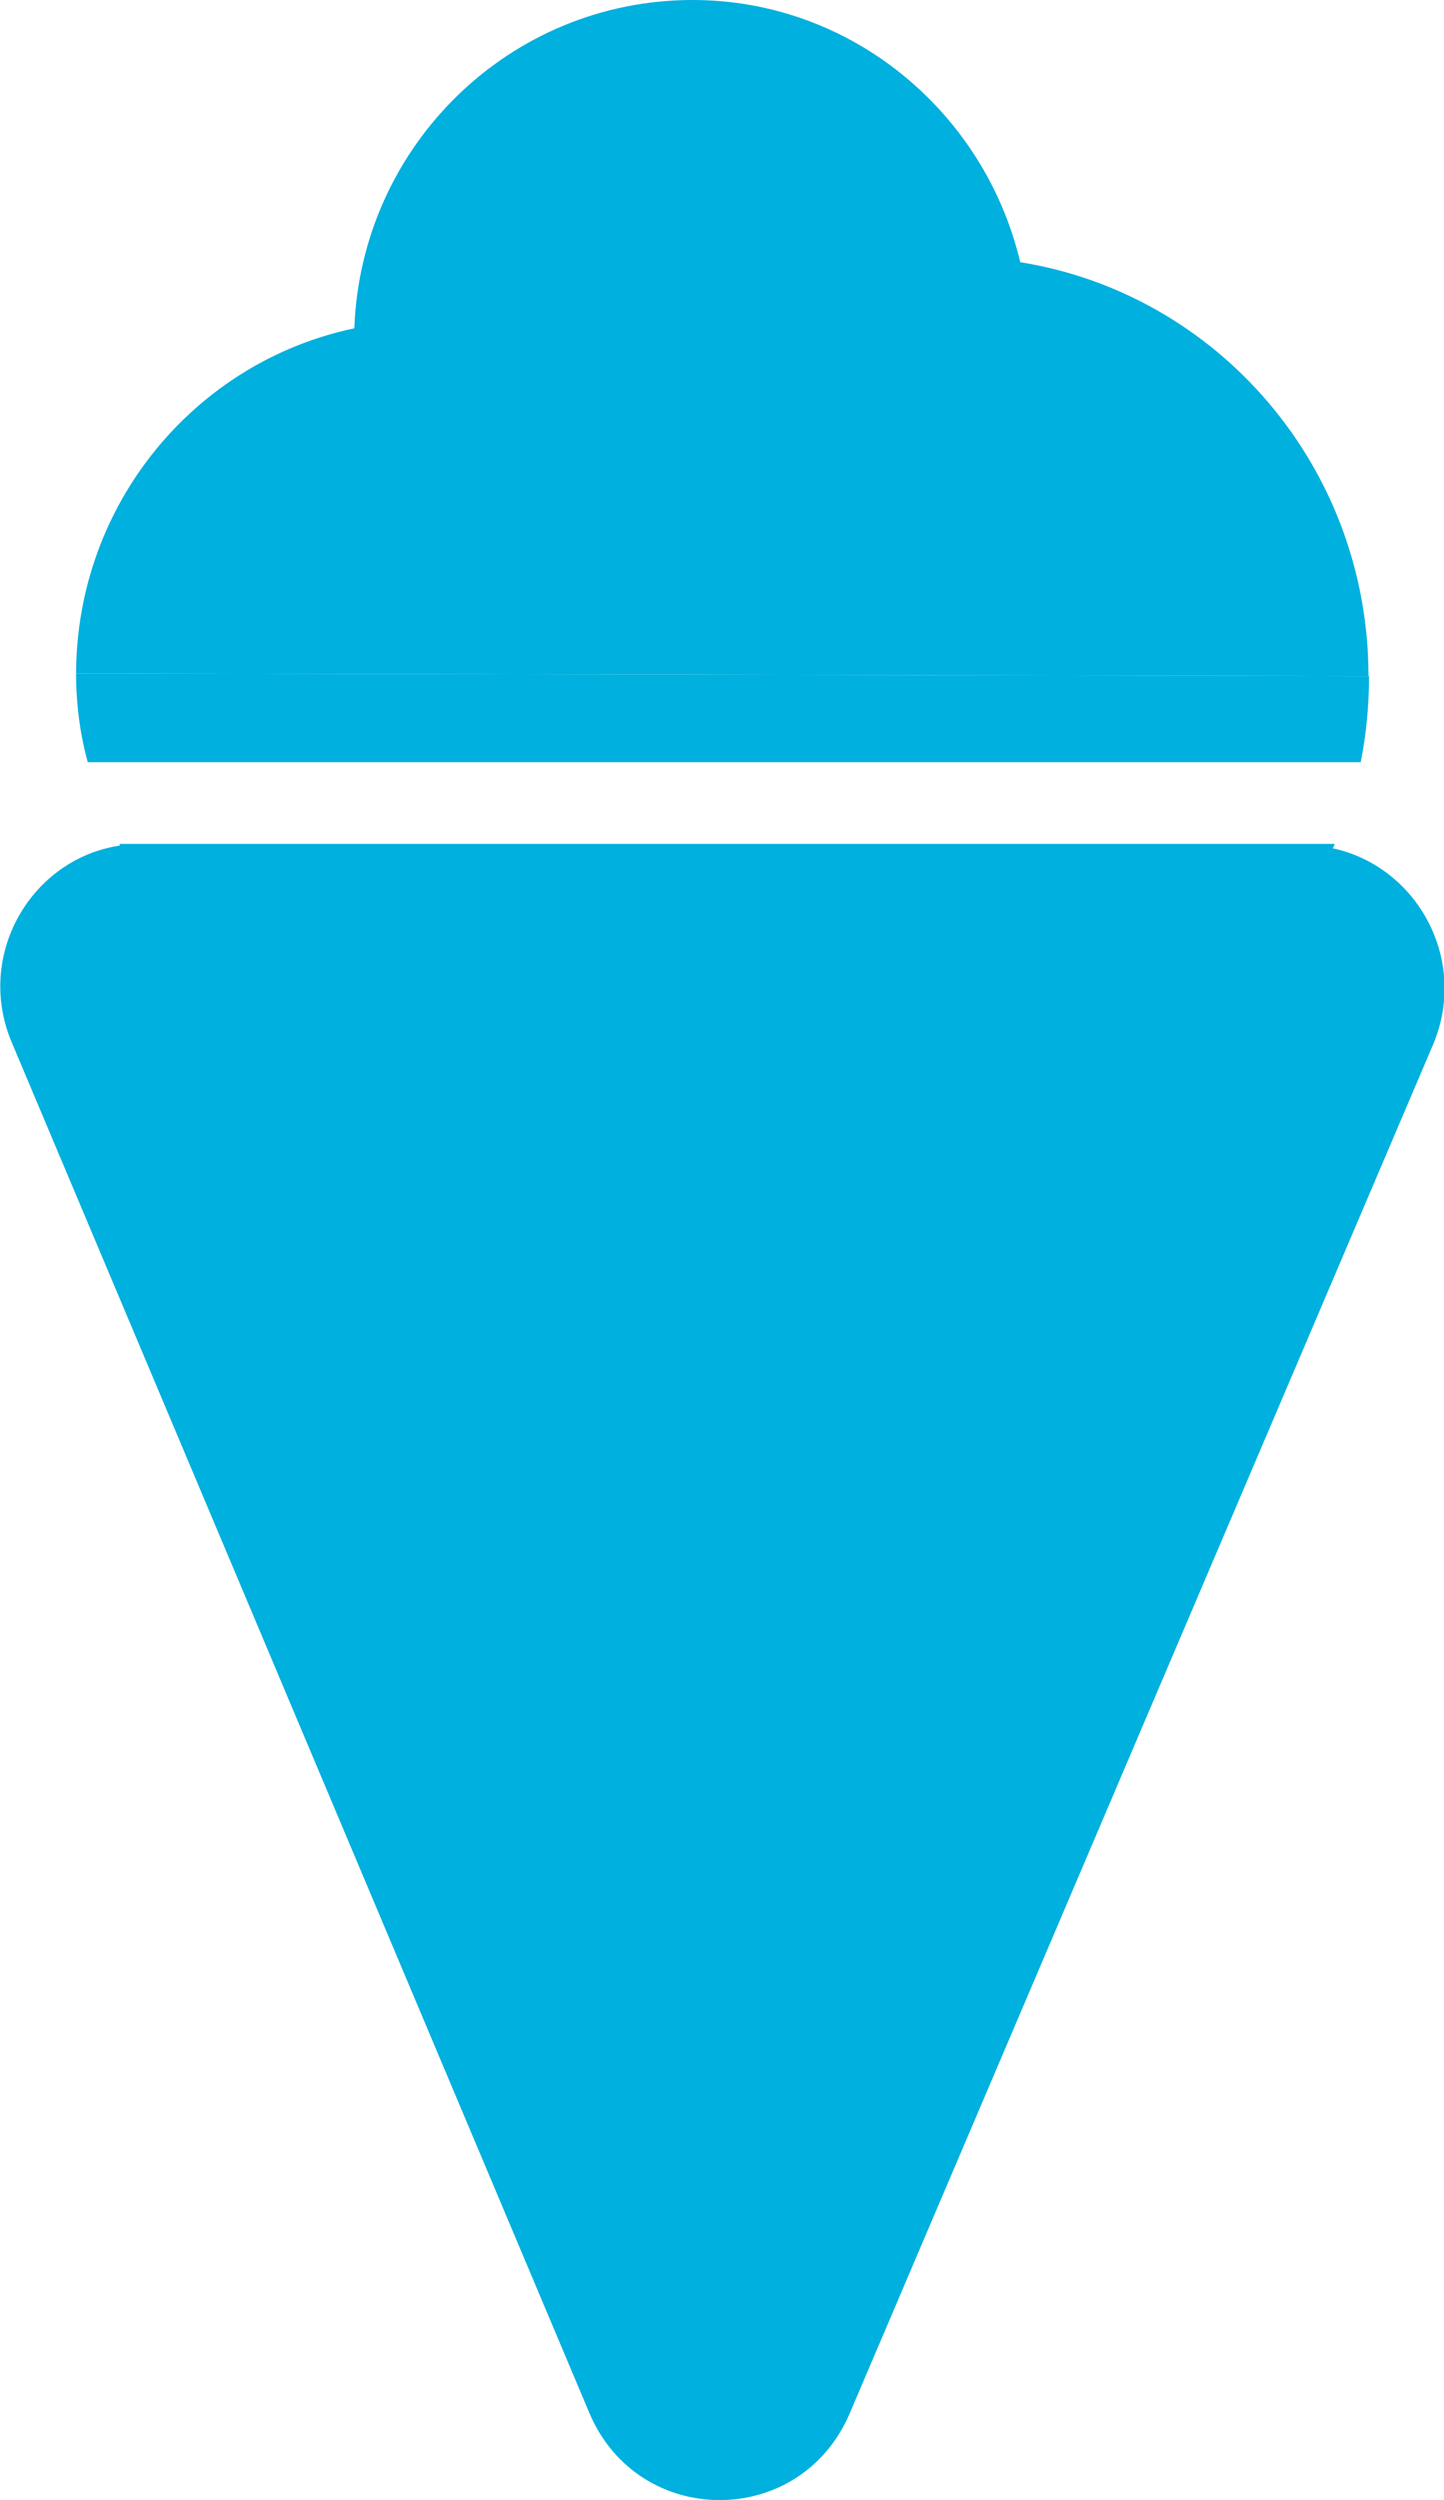
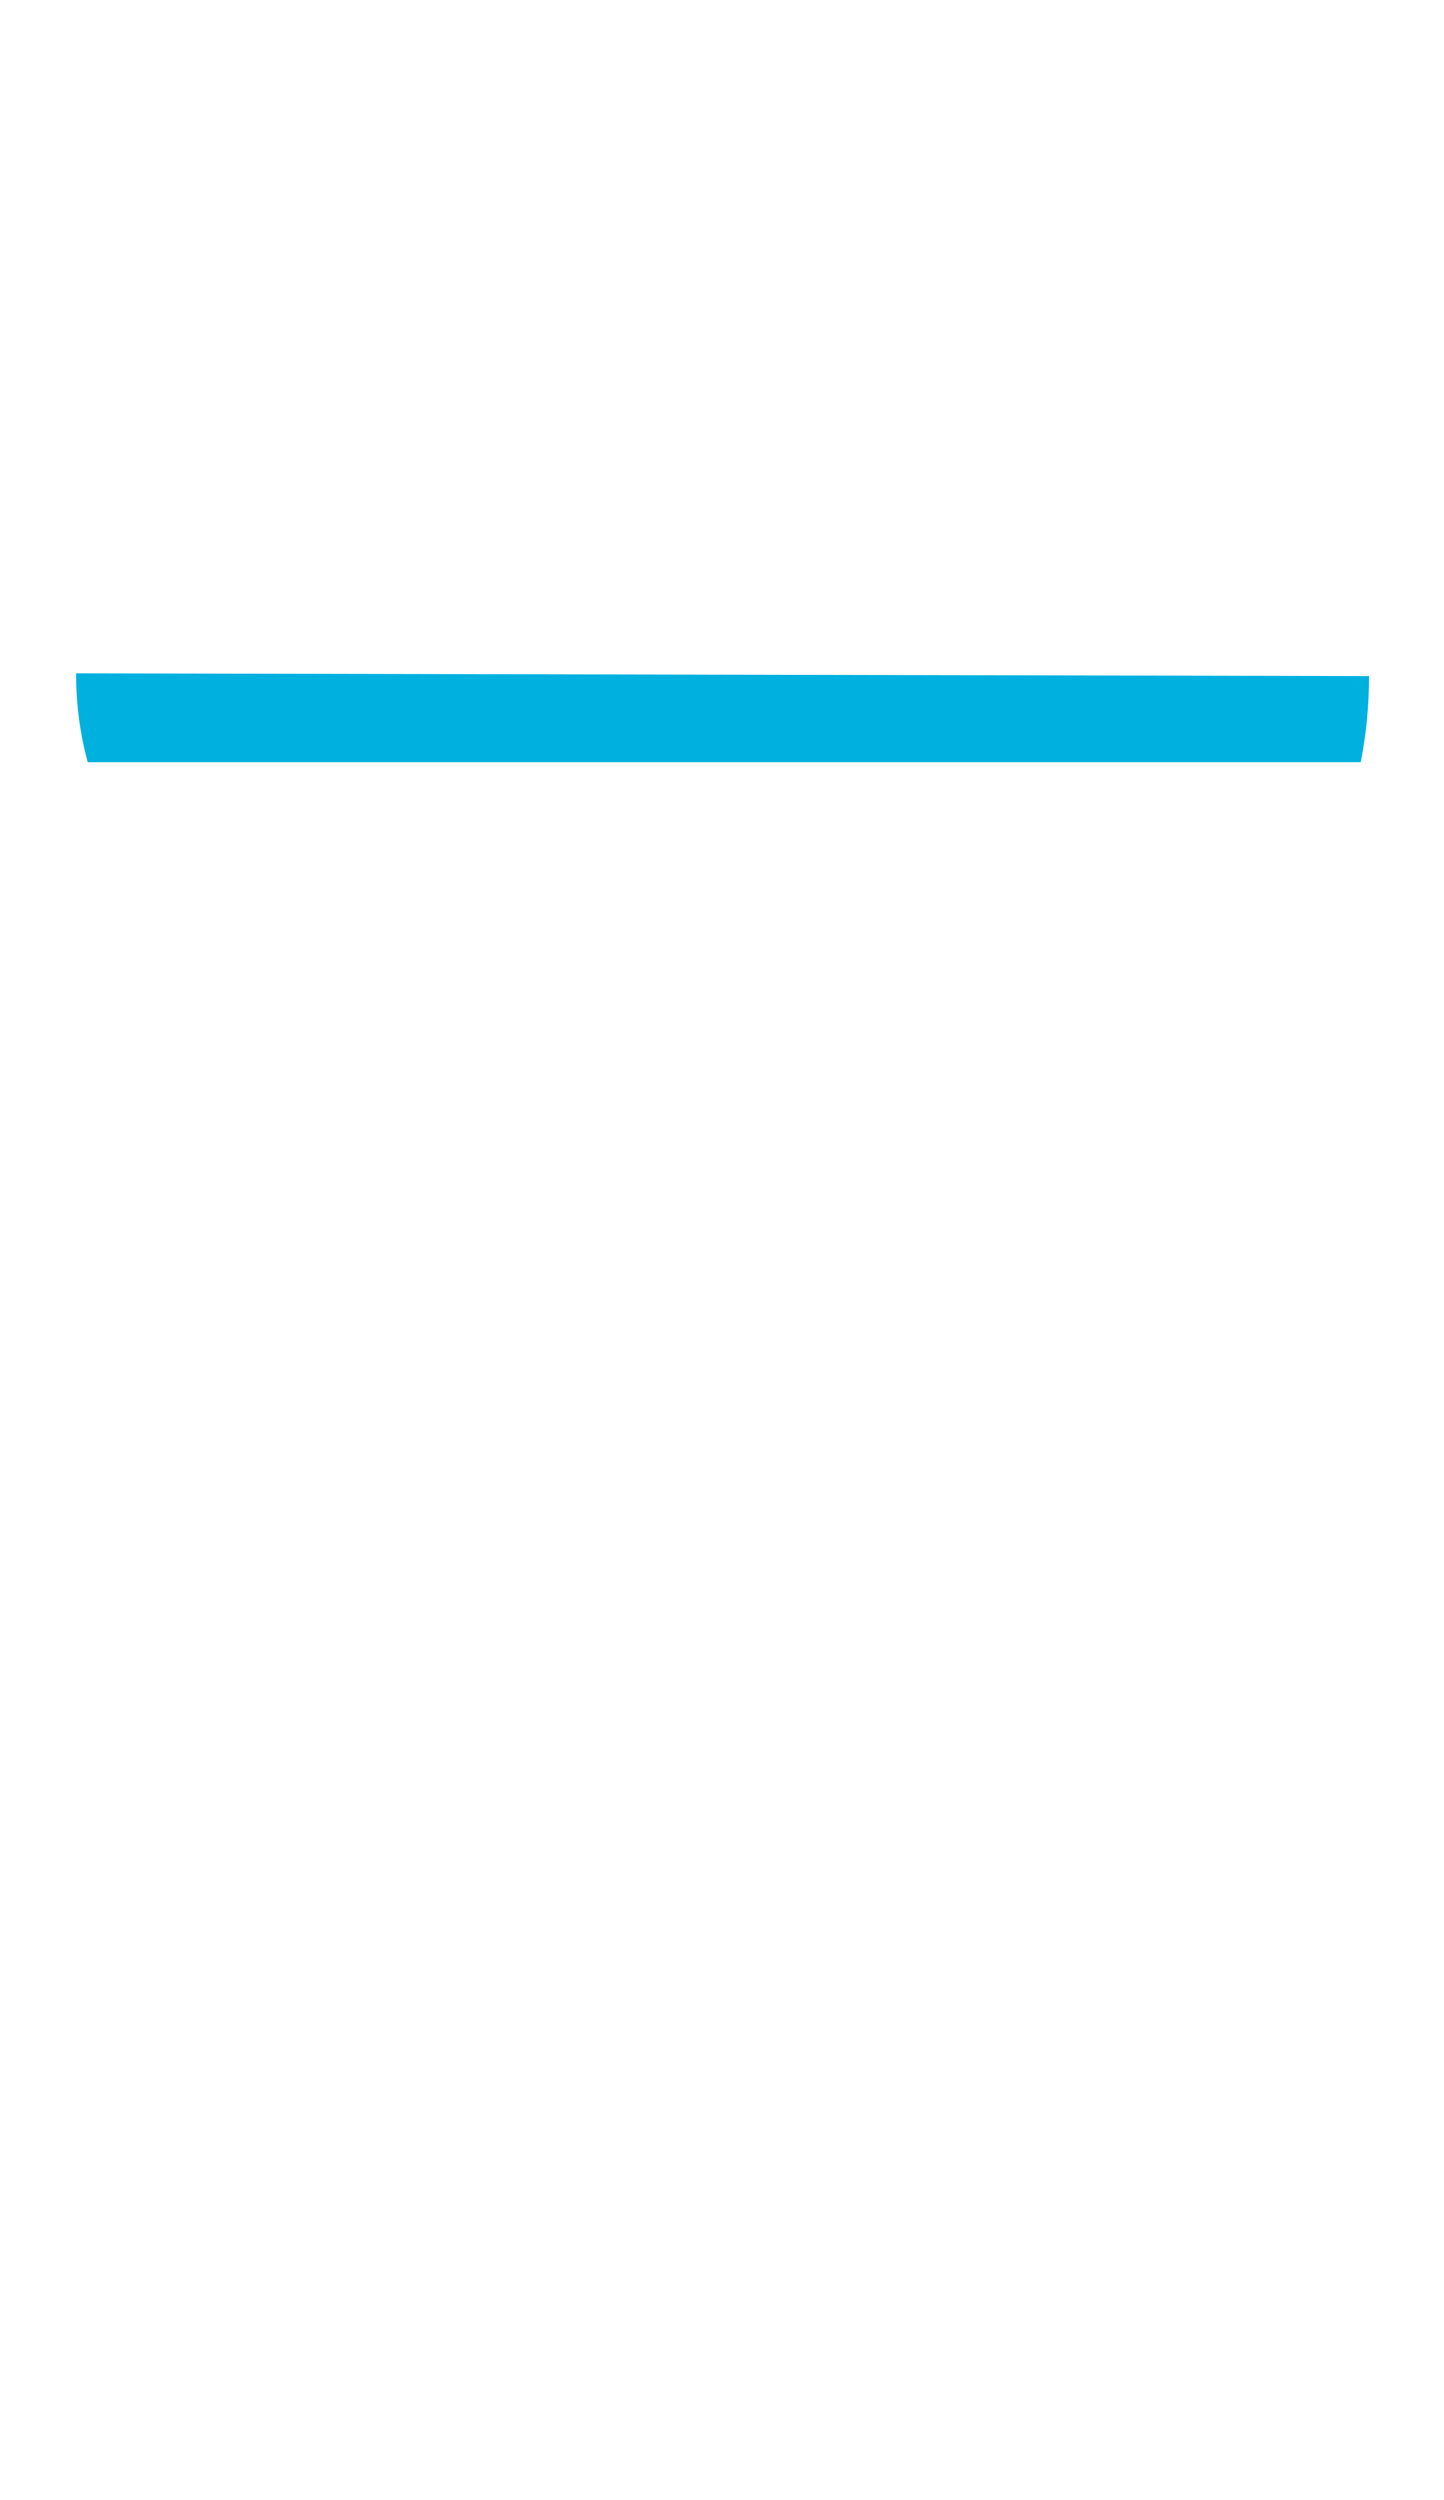
<svg xmlns="http://www.w3.org/2000/svg" id="Calque_2" data-name="Calque 2" viewBox="0 0 26 45">
  <defs>
    <style> .cls-1 { fill: #00b0df; } </style>
  </defs>
  <g id="Calque_1-2" data-name="Calque 1">
    <g>
-       <path class="cls-1" d="M23.99,15.28s.04-.06.04-.09H2.56s-.1,0-.14,0h-.27s.01.02.01.03c-1.6.24-2.61,1.97-1.95,3.54l10.4,24.67c.88,2.09,3.8,2.1,4.69.01l10.5-24.63c.65-1.53-.28-3.21-1.8-3.54Z" />
-       <path class="cls-1" d="M24.64,12.17c0-3.76-2.71-6.88-6.27-7.45-.64-2.7-3.04-4.72-5.9-4.72-3.29,0-5.97,2.62-6.09,5.91-2.86.6-5,3.15-5.01,6.21" />
      <path class="cls-1" d="M1.37,12.12c0,.55.07,1.09.21,1.6h22.92c.1-.5.15-1.02.15-1.55" />
    </g>
  </g>
</svg>